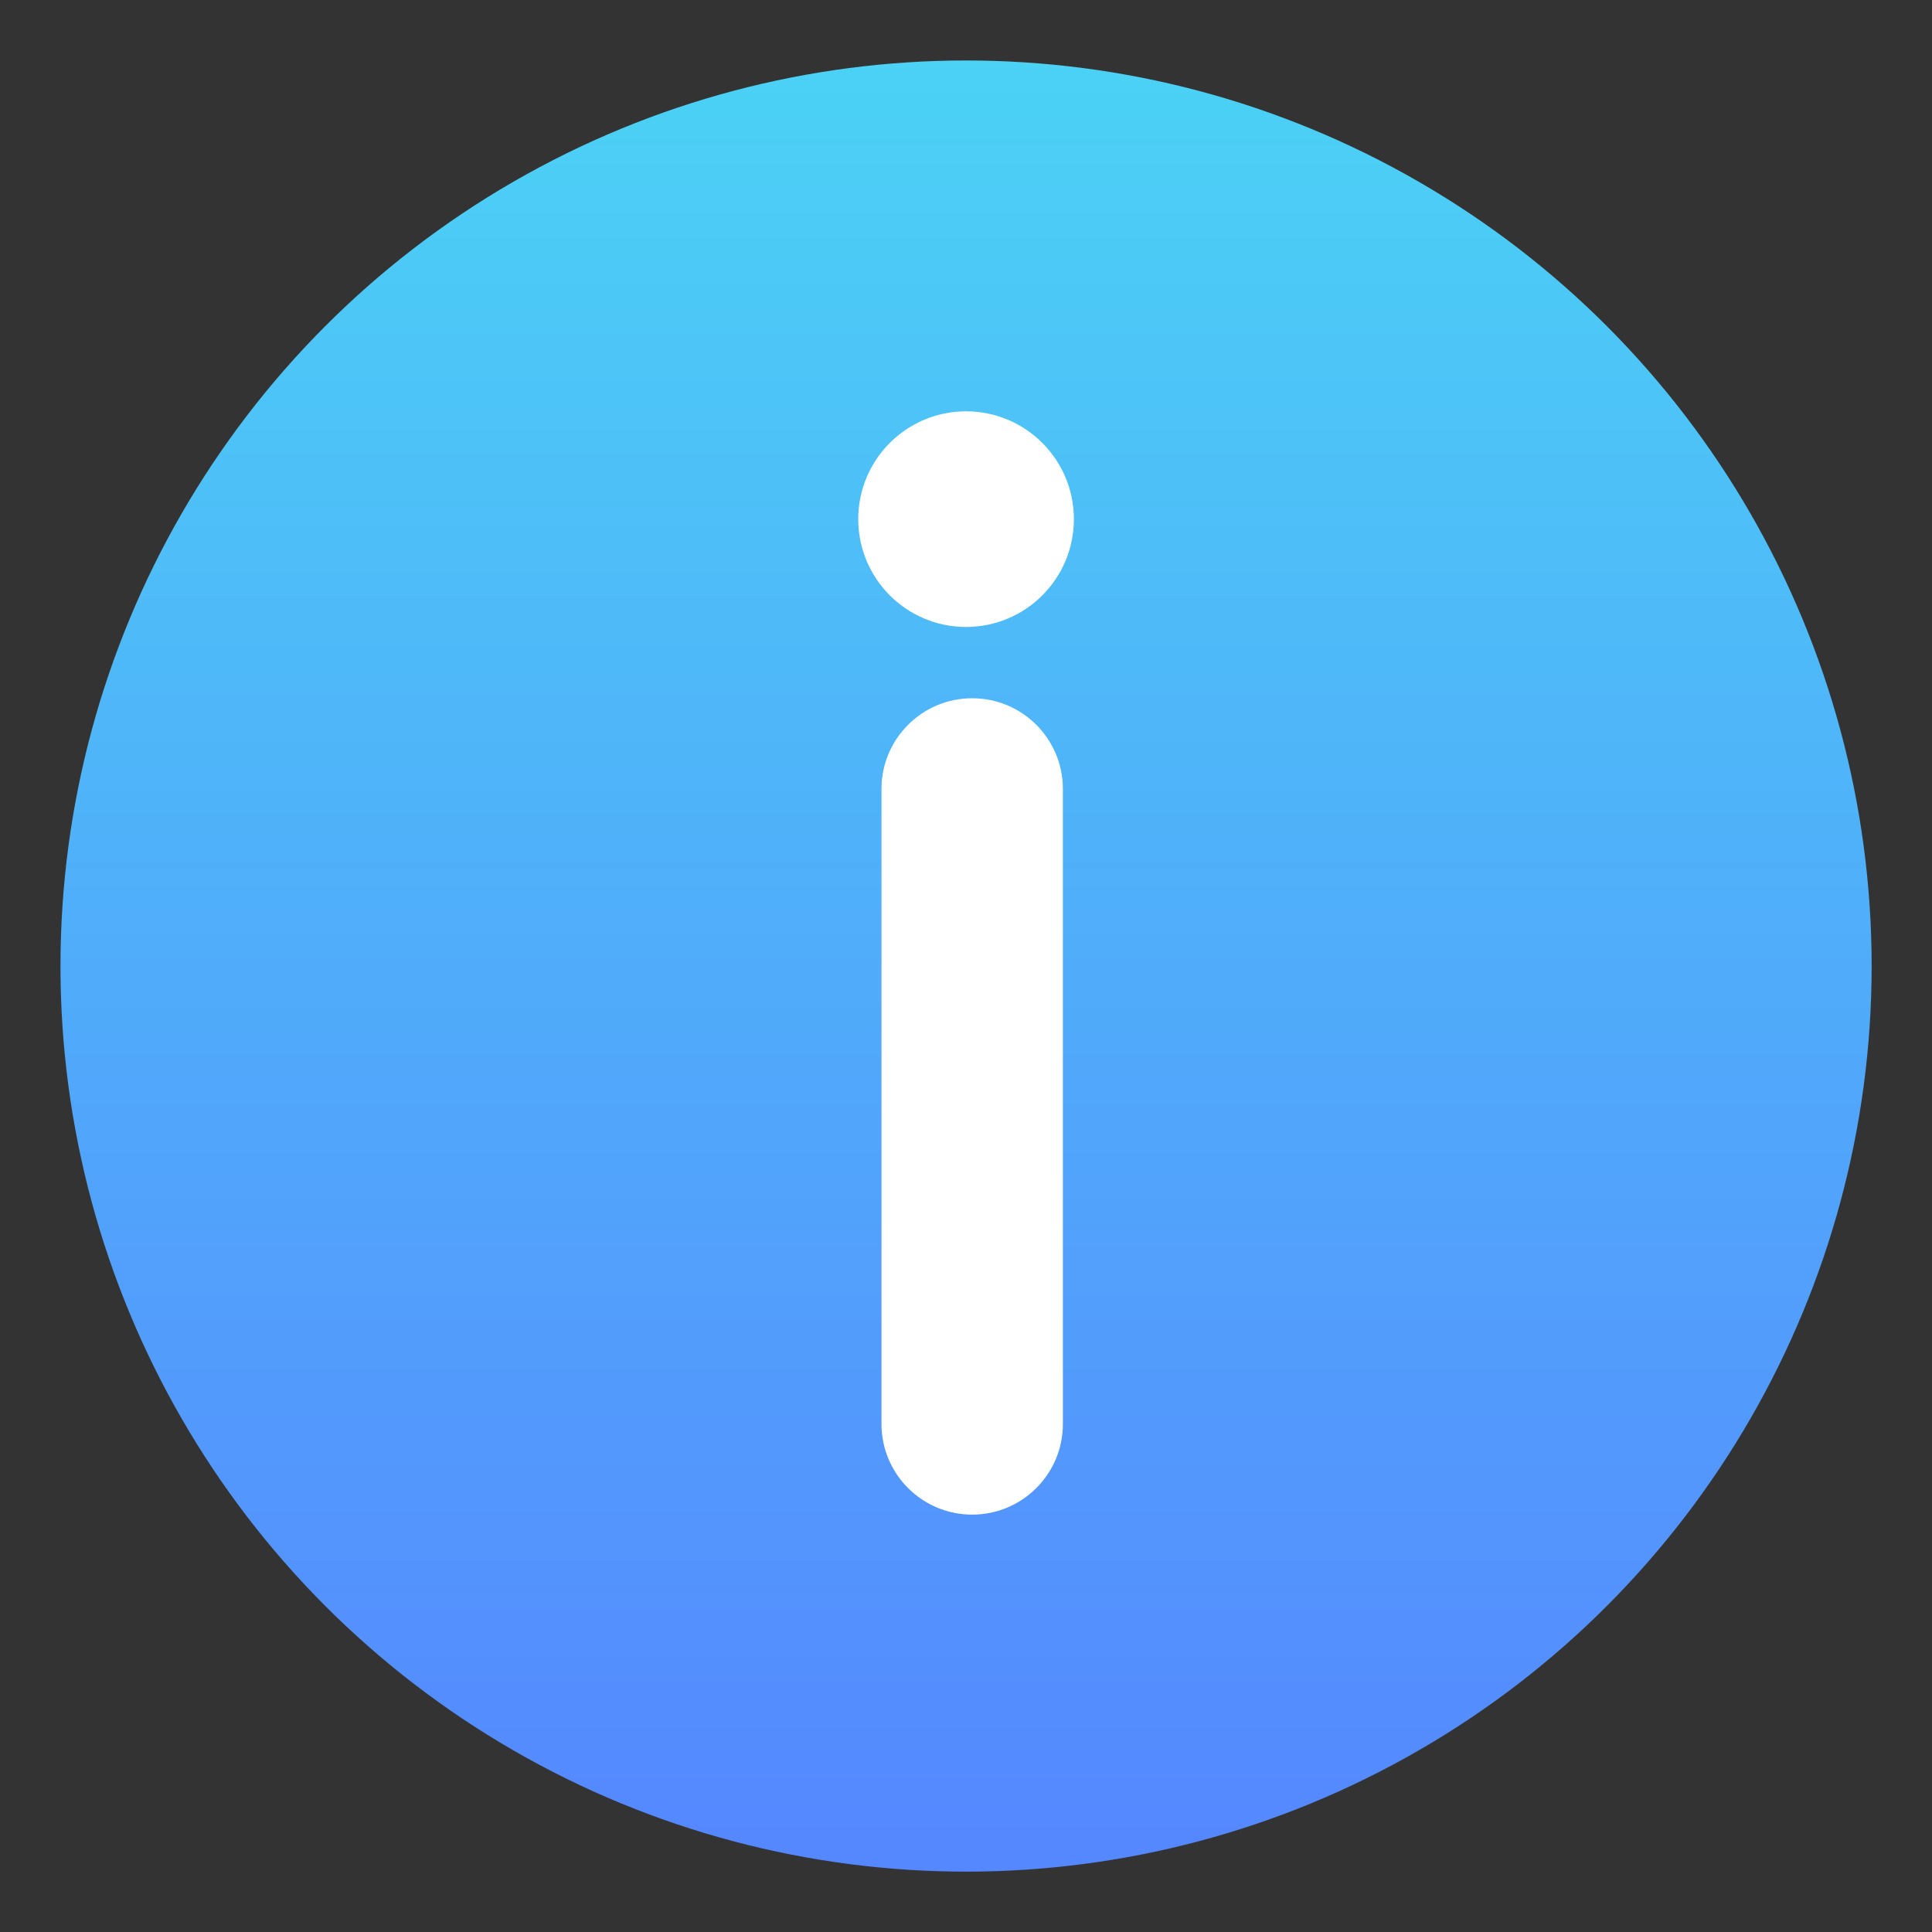
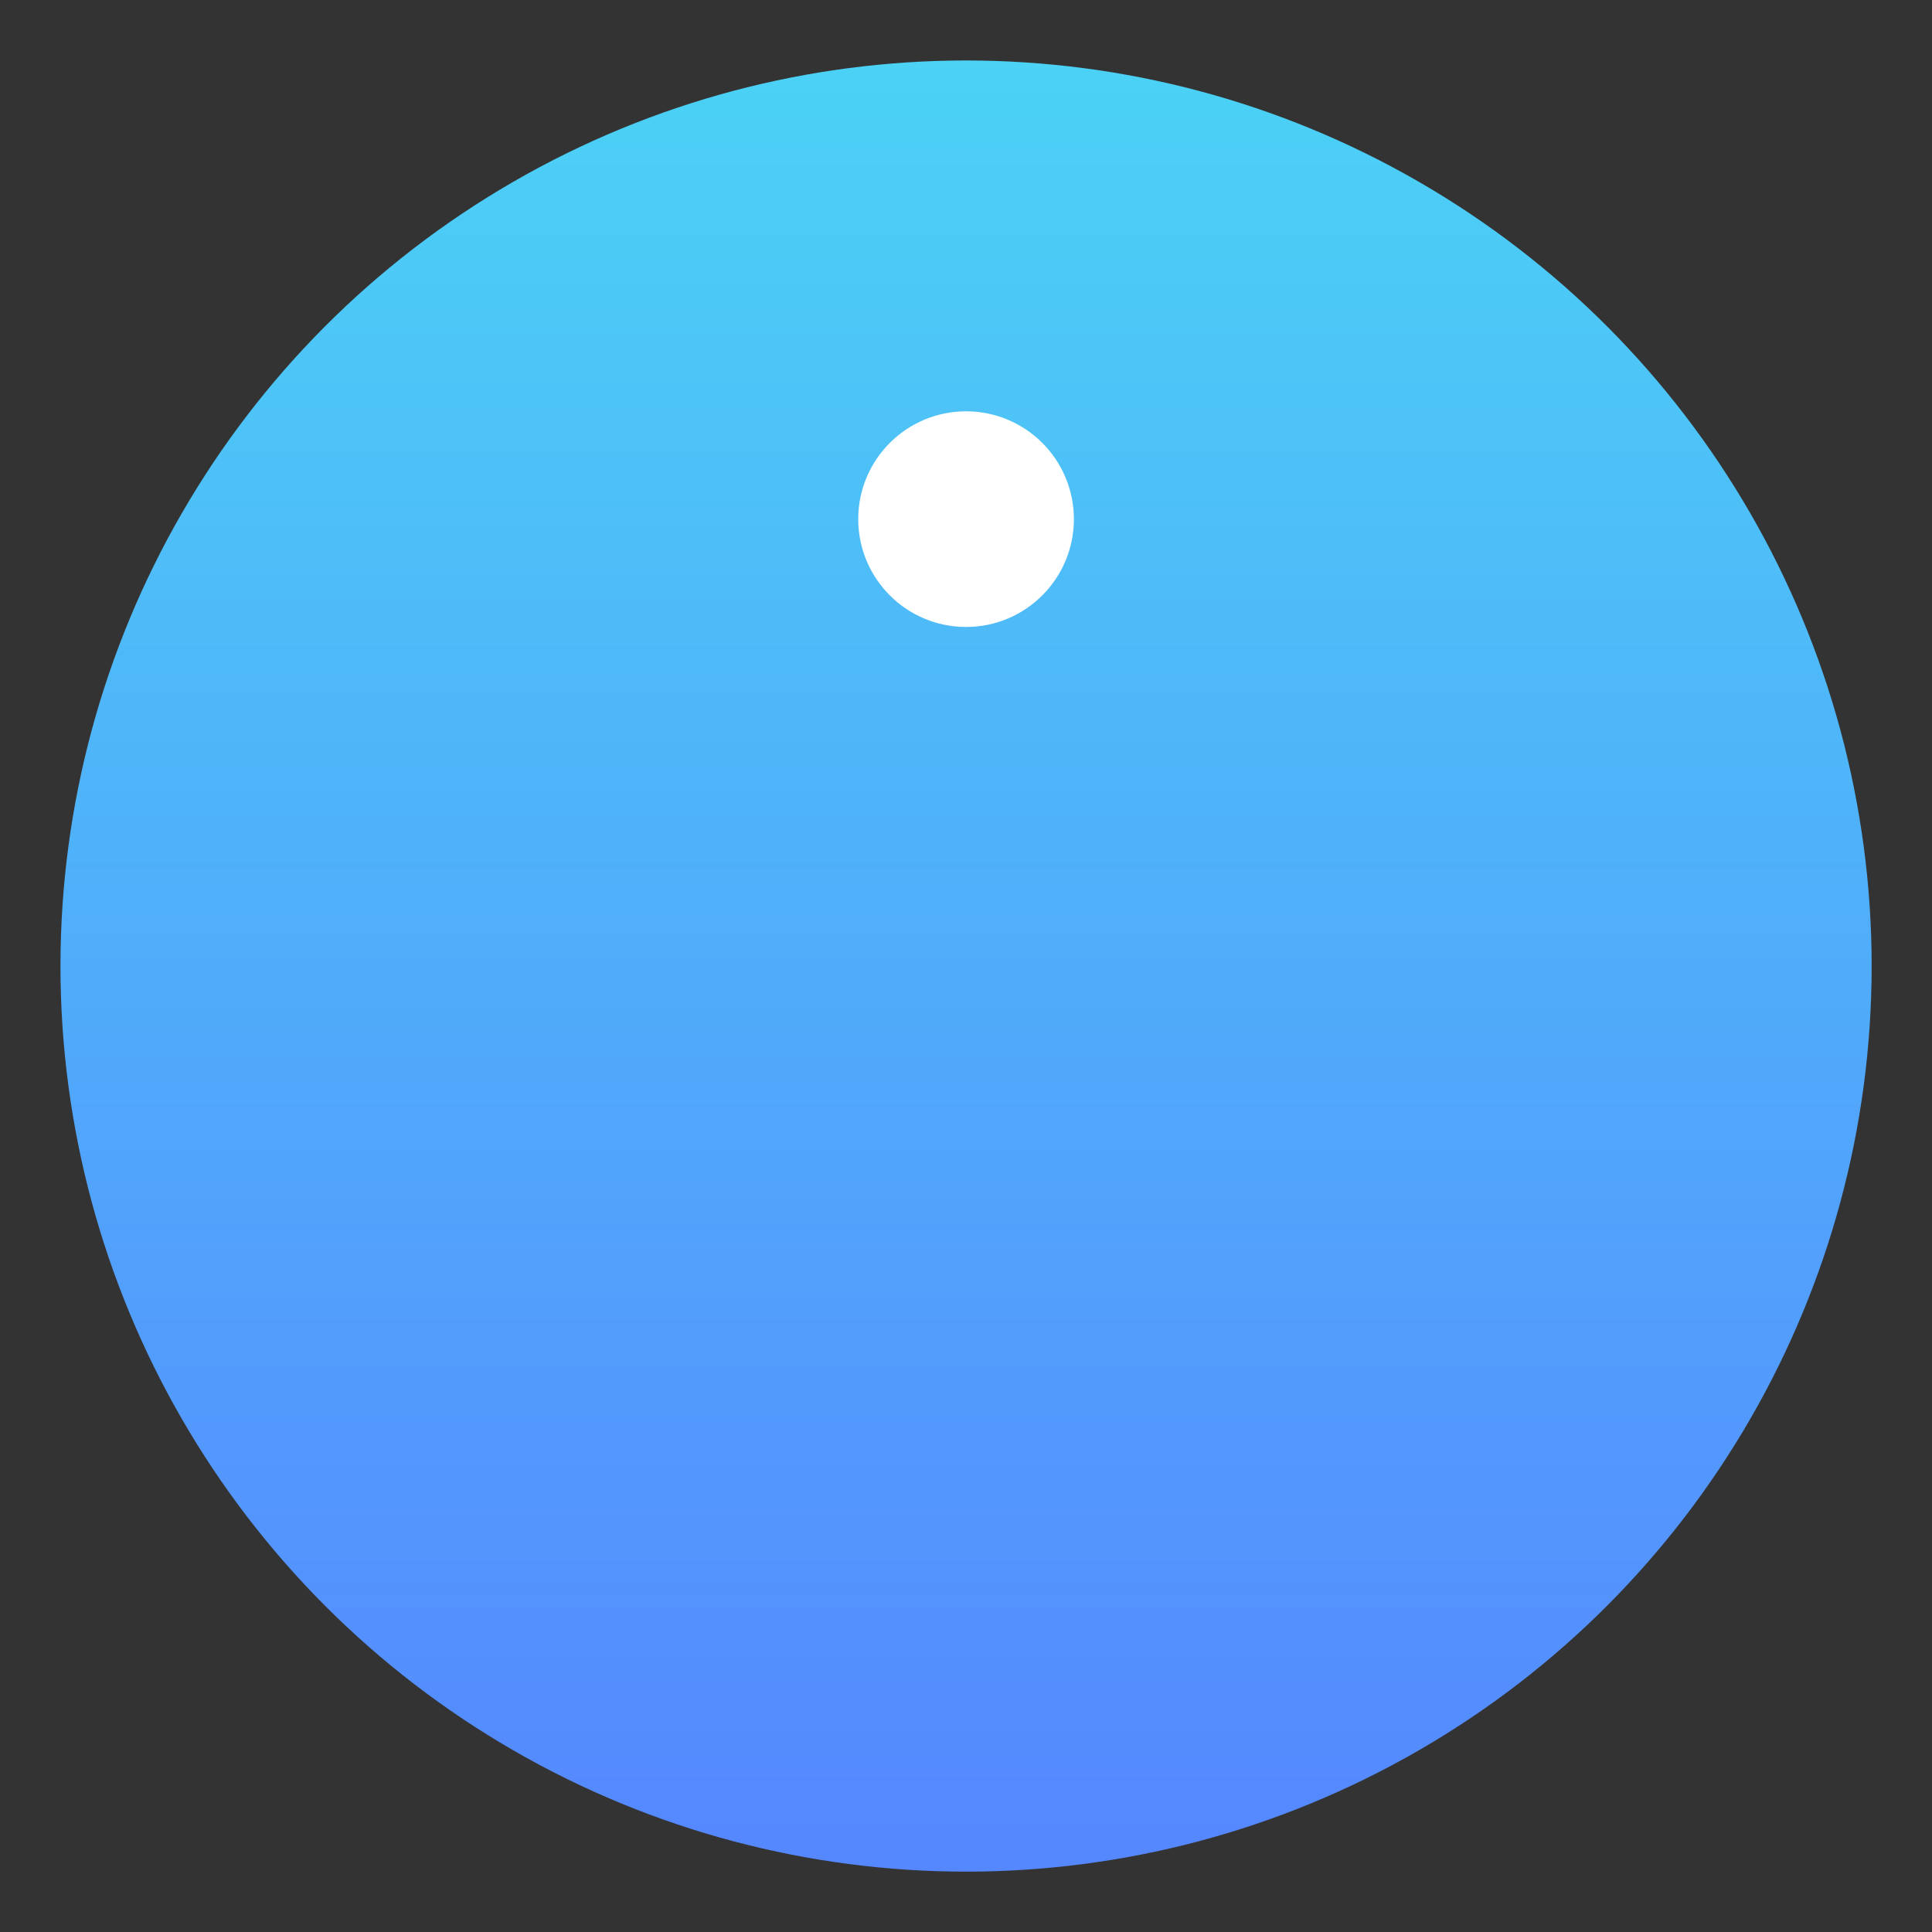
<svg xmlns="http://www.w3.org/2000/svg" width="64" height="64" version="1.1" viewBox="0 0 16.933 16.933">
  <rect x="0" y="0" width="16.933" height="16.933" fill="#333333" stroke="none" />
  <defs>
    <linearGradient id="a-3-6" x1="99.036" x2="99.036" y1="-.505" y2="199.84" gradientTransform="matrix(.079 0 0 .079 10.726 13.705)" gradientUnits="userSpaceOnUse">
      <stop stop-color="#4bd2f5" offset="0" />
      <stop stop-color="#5587ff" offset="1" />
    </linearGradient>
    <clipPath id="a-2">
      <path d="m-1 1335h1029v-1334h-1029z" />
    </clipPath>
  </defs>
  <g transform="translate(-10.197 -13.176)">
    <circle cx="18.664" cy="21.643" r="7.937" color="#000000" fill="url(#a-3-6)" stroke-width=".265" />
    <circle transform="scale(1,-1)" cx="18.664" cy="-17.726" r=".945" fill="#fff" fill-rule="evenodd" stroke-width=".3" />
    <g transform="matrix(.159 0 0 .159 -80.449 -65.564)" clip-path="url(#a-2)" fill="#fff">
-       <path d="m618.69 538.71c0-2.761 2.239-5 5-5 2.762 0 5 2.239 5 5v35c0 2.762-2.238 5-5 5-2.761 0-5-2.238-5-5z" fill="#fff" />
-     </g>
+       </g>
  </g>
</svg>